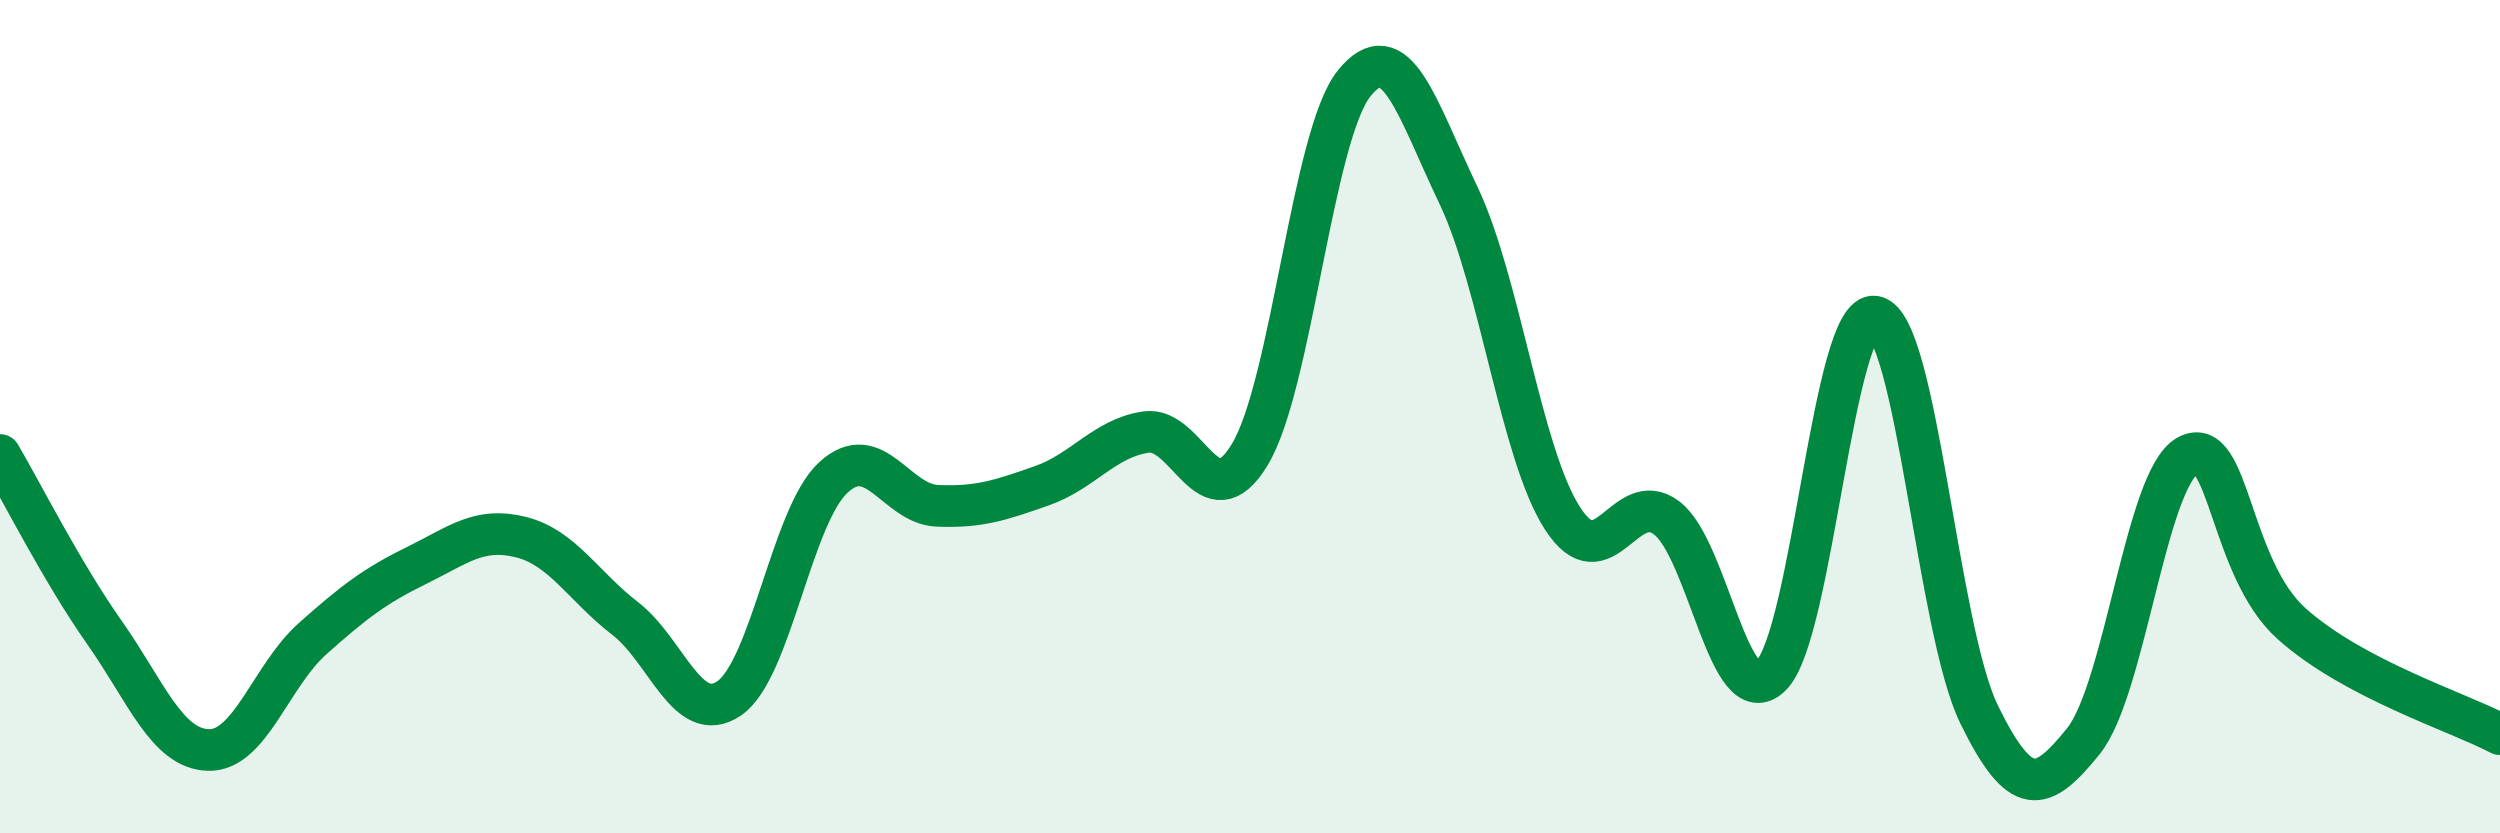
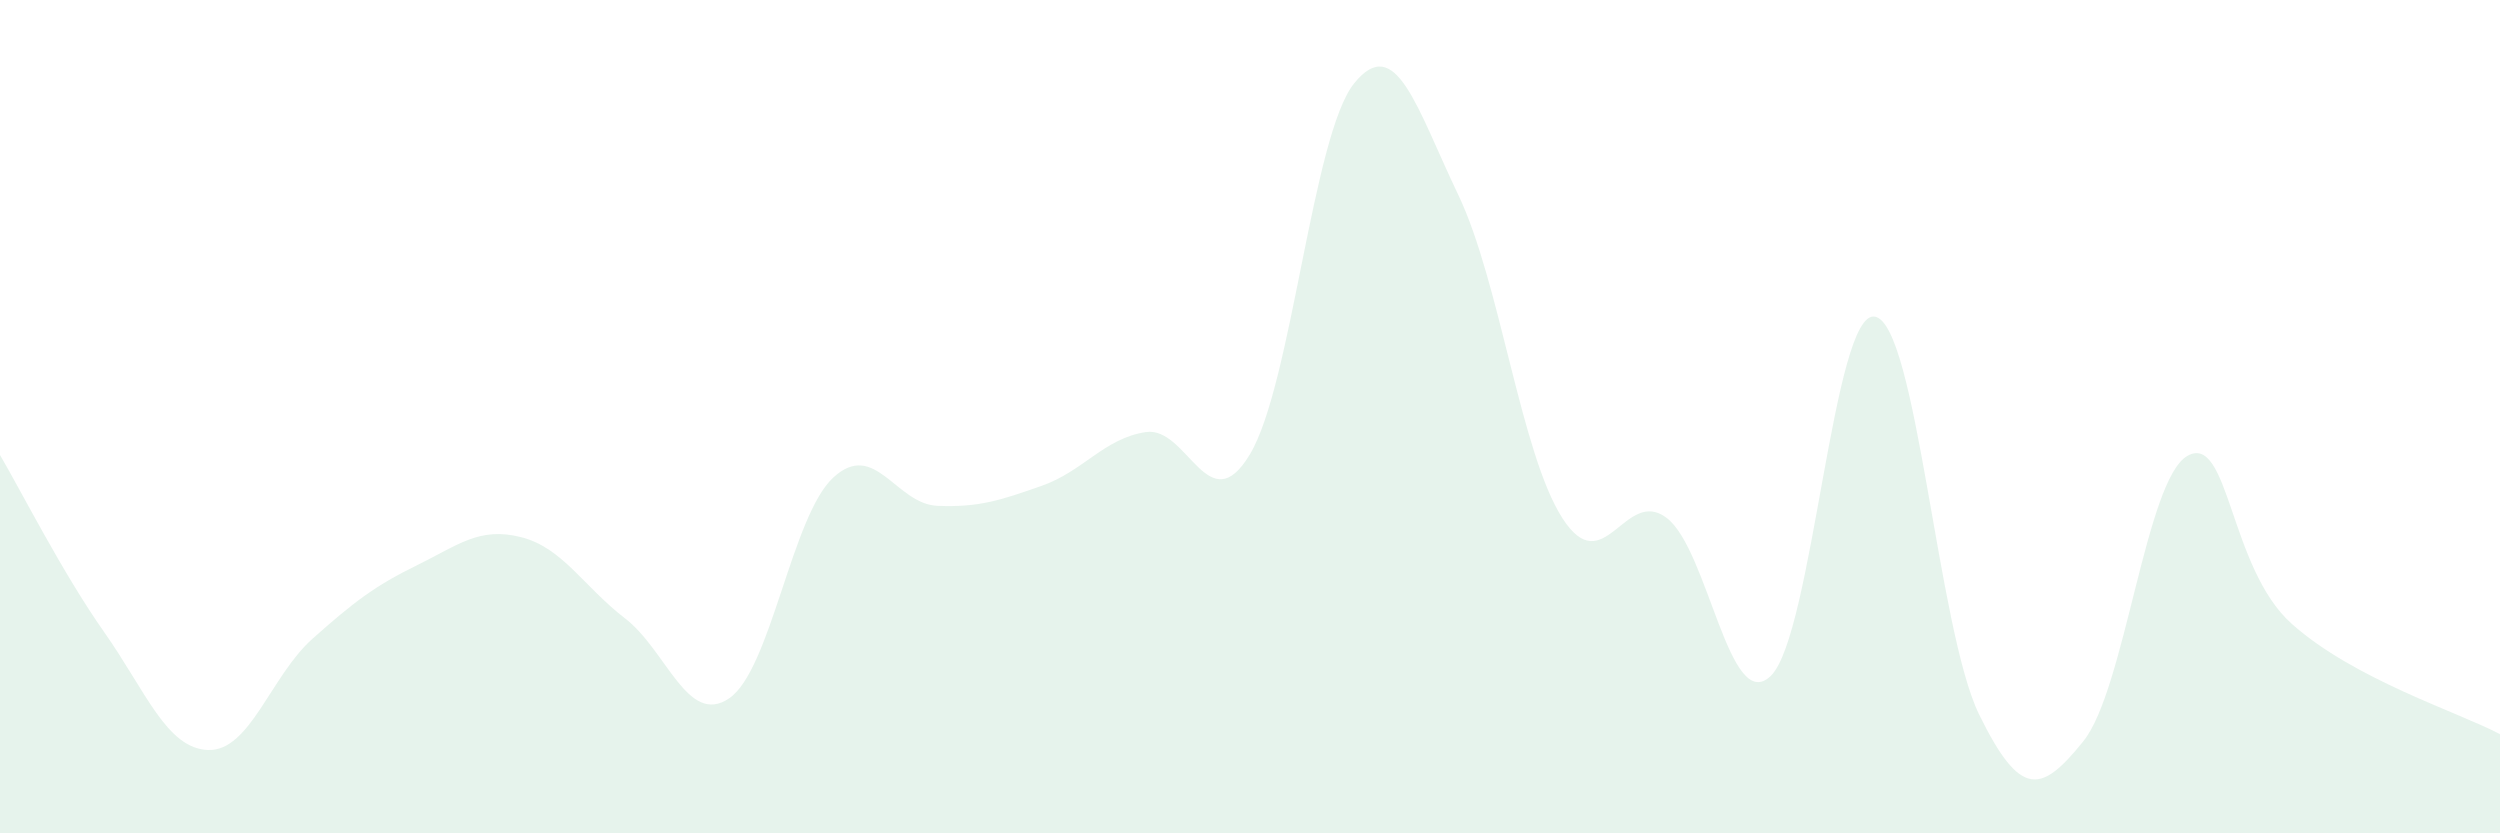
<svg xmlns="http://www.w3.org/2000/svg" width="60" height="20" viewBox="0 0 60 20">
  <path d="M 0,10.92 C 0.5,11.77 1.5,13.75 2.5,15.17 C 3.5,16.59 4,17.97 5,18 C 6,18.03 6.5,16.22 7.5,15.33 C 8.5,14.44 9,14.06 10,13.57 C 11,13.08 11.5,12.64 12.5,12.89 C 13.5,13.14 14,14.07 15,14.84 C 16,15.61 16.5,17.44 17.5,16.76 C 18.5,16.08 19,12.38 20,11.46 C 21,10.54 21.5,12.1 22.5,12.14 C 23.5,12.18 24,12.01 25,11.66 C 26,11.31 26.5,10.52 27.5,10.37 C 28.5,10.22 29,12.57 30,10.9 C 31,9.23 31.5,3.24 32.5,2 C 33.5,0.76 34,2.59 35,4.68 C 36,6.77 36.5,10.89 37.5,12.44 C 38.5,13.99 39,11.67 40,12.43 C 41,13.19 41.5,17.19 42.5,16.22 C 43.5,15.25 44,7.41 45,7.6 C 46,7.79 46.5,15.11 47.5,17.15 C 48.5,19.19 49,19.03 50,17.79 C 51,16.55 51.5,11.5 52.5,10.94 C 53.5,10.38 53.5,13.63 55,14.97 C 56.5,16.31 59,17.09 60,17.62L60 20L0 20Z" fill="#008740" opacity="0.1" stroke-linecap="round" stroke-linejoin="round" />
-   <path d="M 0,10.92 C 0.5,11.77 1.5,13.75 2.5,15.17 C 3.5,16.59 4,17.97 5,18 C 6,18.03 6.5,16.22 7.5,15.33 C 8.5,14.44 9,14.06 10,13.57 C 11,13.08 11.5,12.64 12.5,12.89 C 13.5,13.14 14,14.07 15,14.84 C 16,15.61 16.5,17.44 17.5,16.76 C 18.5,16.08 19,12.38 20,11.46 C 21,10.54 21.5,12.1 22.5,12.14 C 23.5,12.18 24,12.01 25,11.66 C 26,11.31 26.5,10.52 27.5,10.37 C 28.5,10.22 29,12.57 30,10.9 C 31,9.23 31.5,3.24 32.5,2 C 33.5,0.76 34,2.59 35,4.68 C 36,6.77 36.5,10.89 37.5,12.44 C 38.5,13.99 39,11.67 40,12.43 C 41,13.19 41.5,17.19 42.5,16.22 C 43.5,15.25 44,7.41 45,7.6 C 46,7.79 46.5,15.11 47.5,17.15 C 48.5,19.19 49,19.03 50,17.79 C 51,16.55 51.5,11.5 52.5,10.94 C 53.5,10.38 53.5,13.63 55,14.97 C 56.5,16.31 59,17.09 60,17.62" stroke="#008740" stroke-width="1" fill="none" stroke-linecap="round" stroke-linejoin="round" />
</svg>